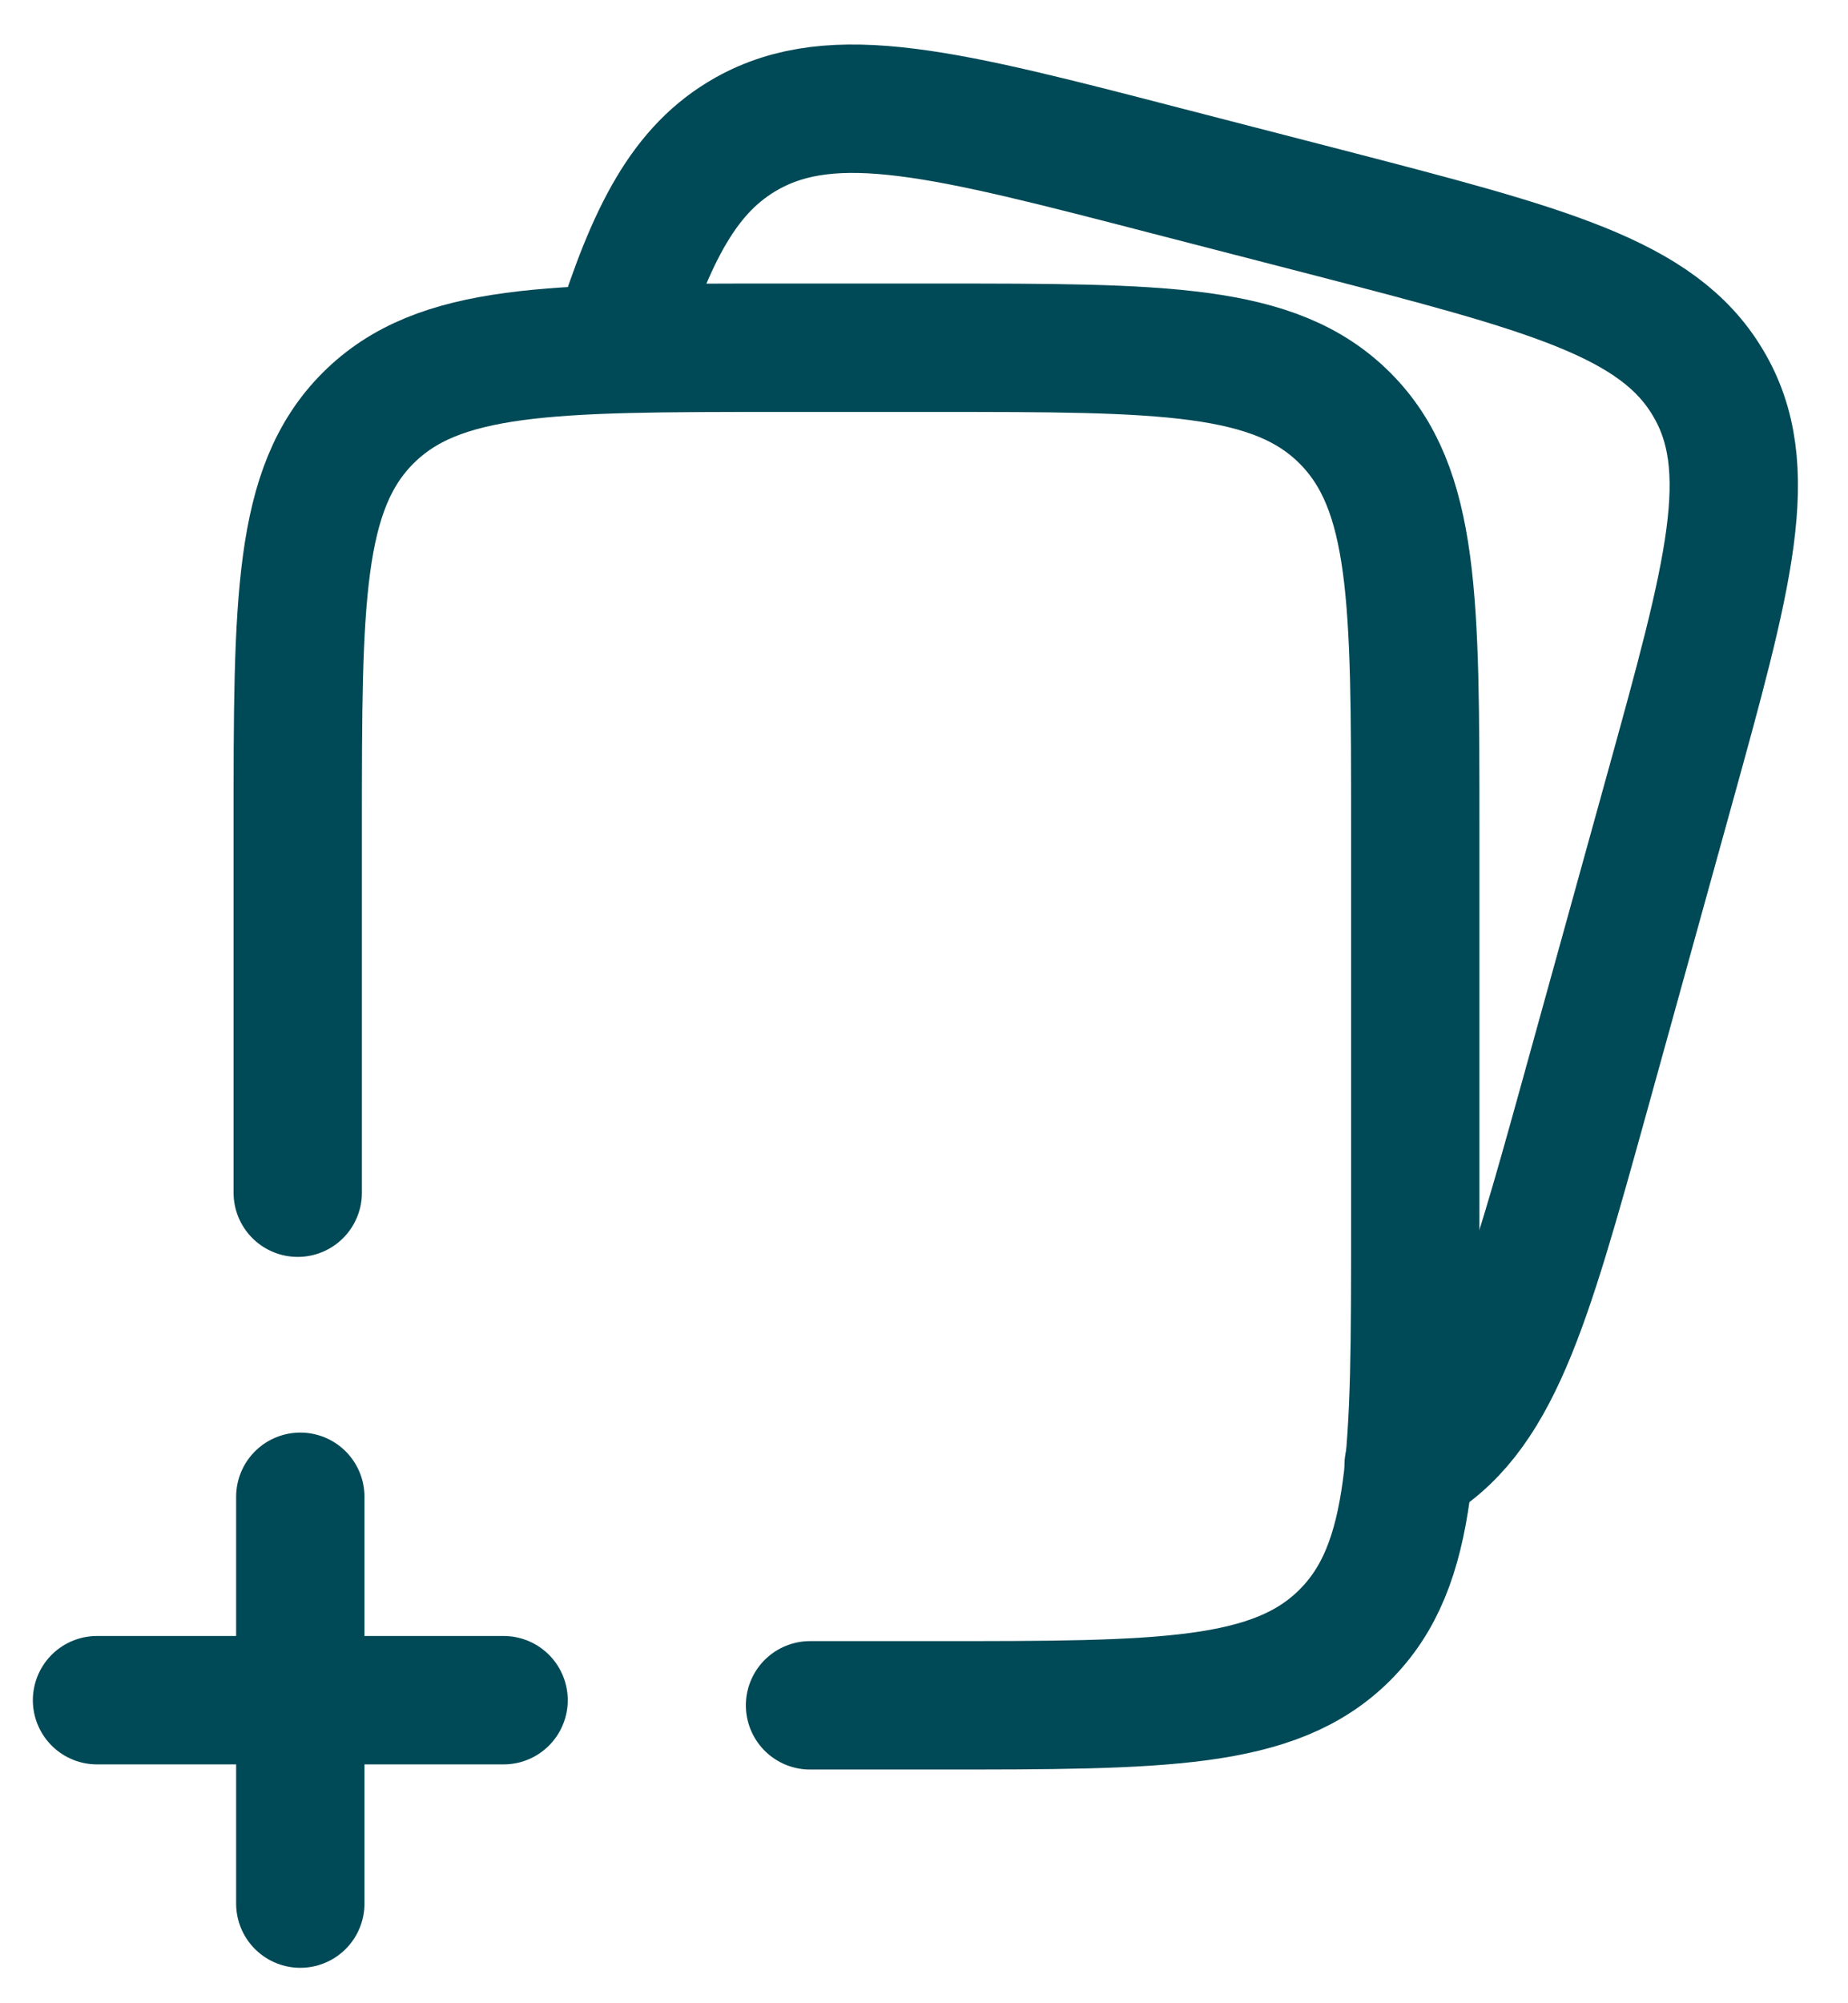
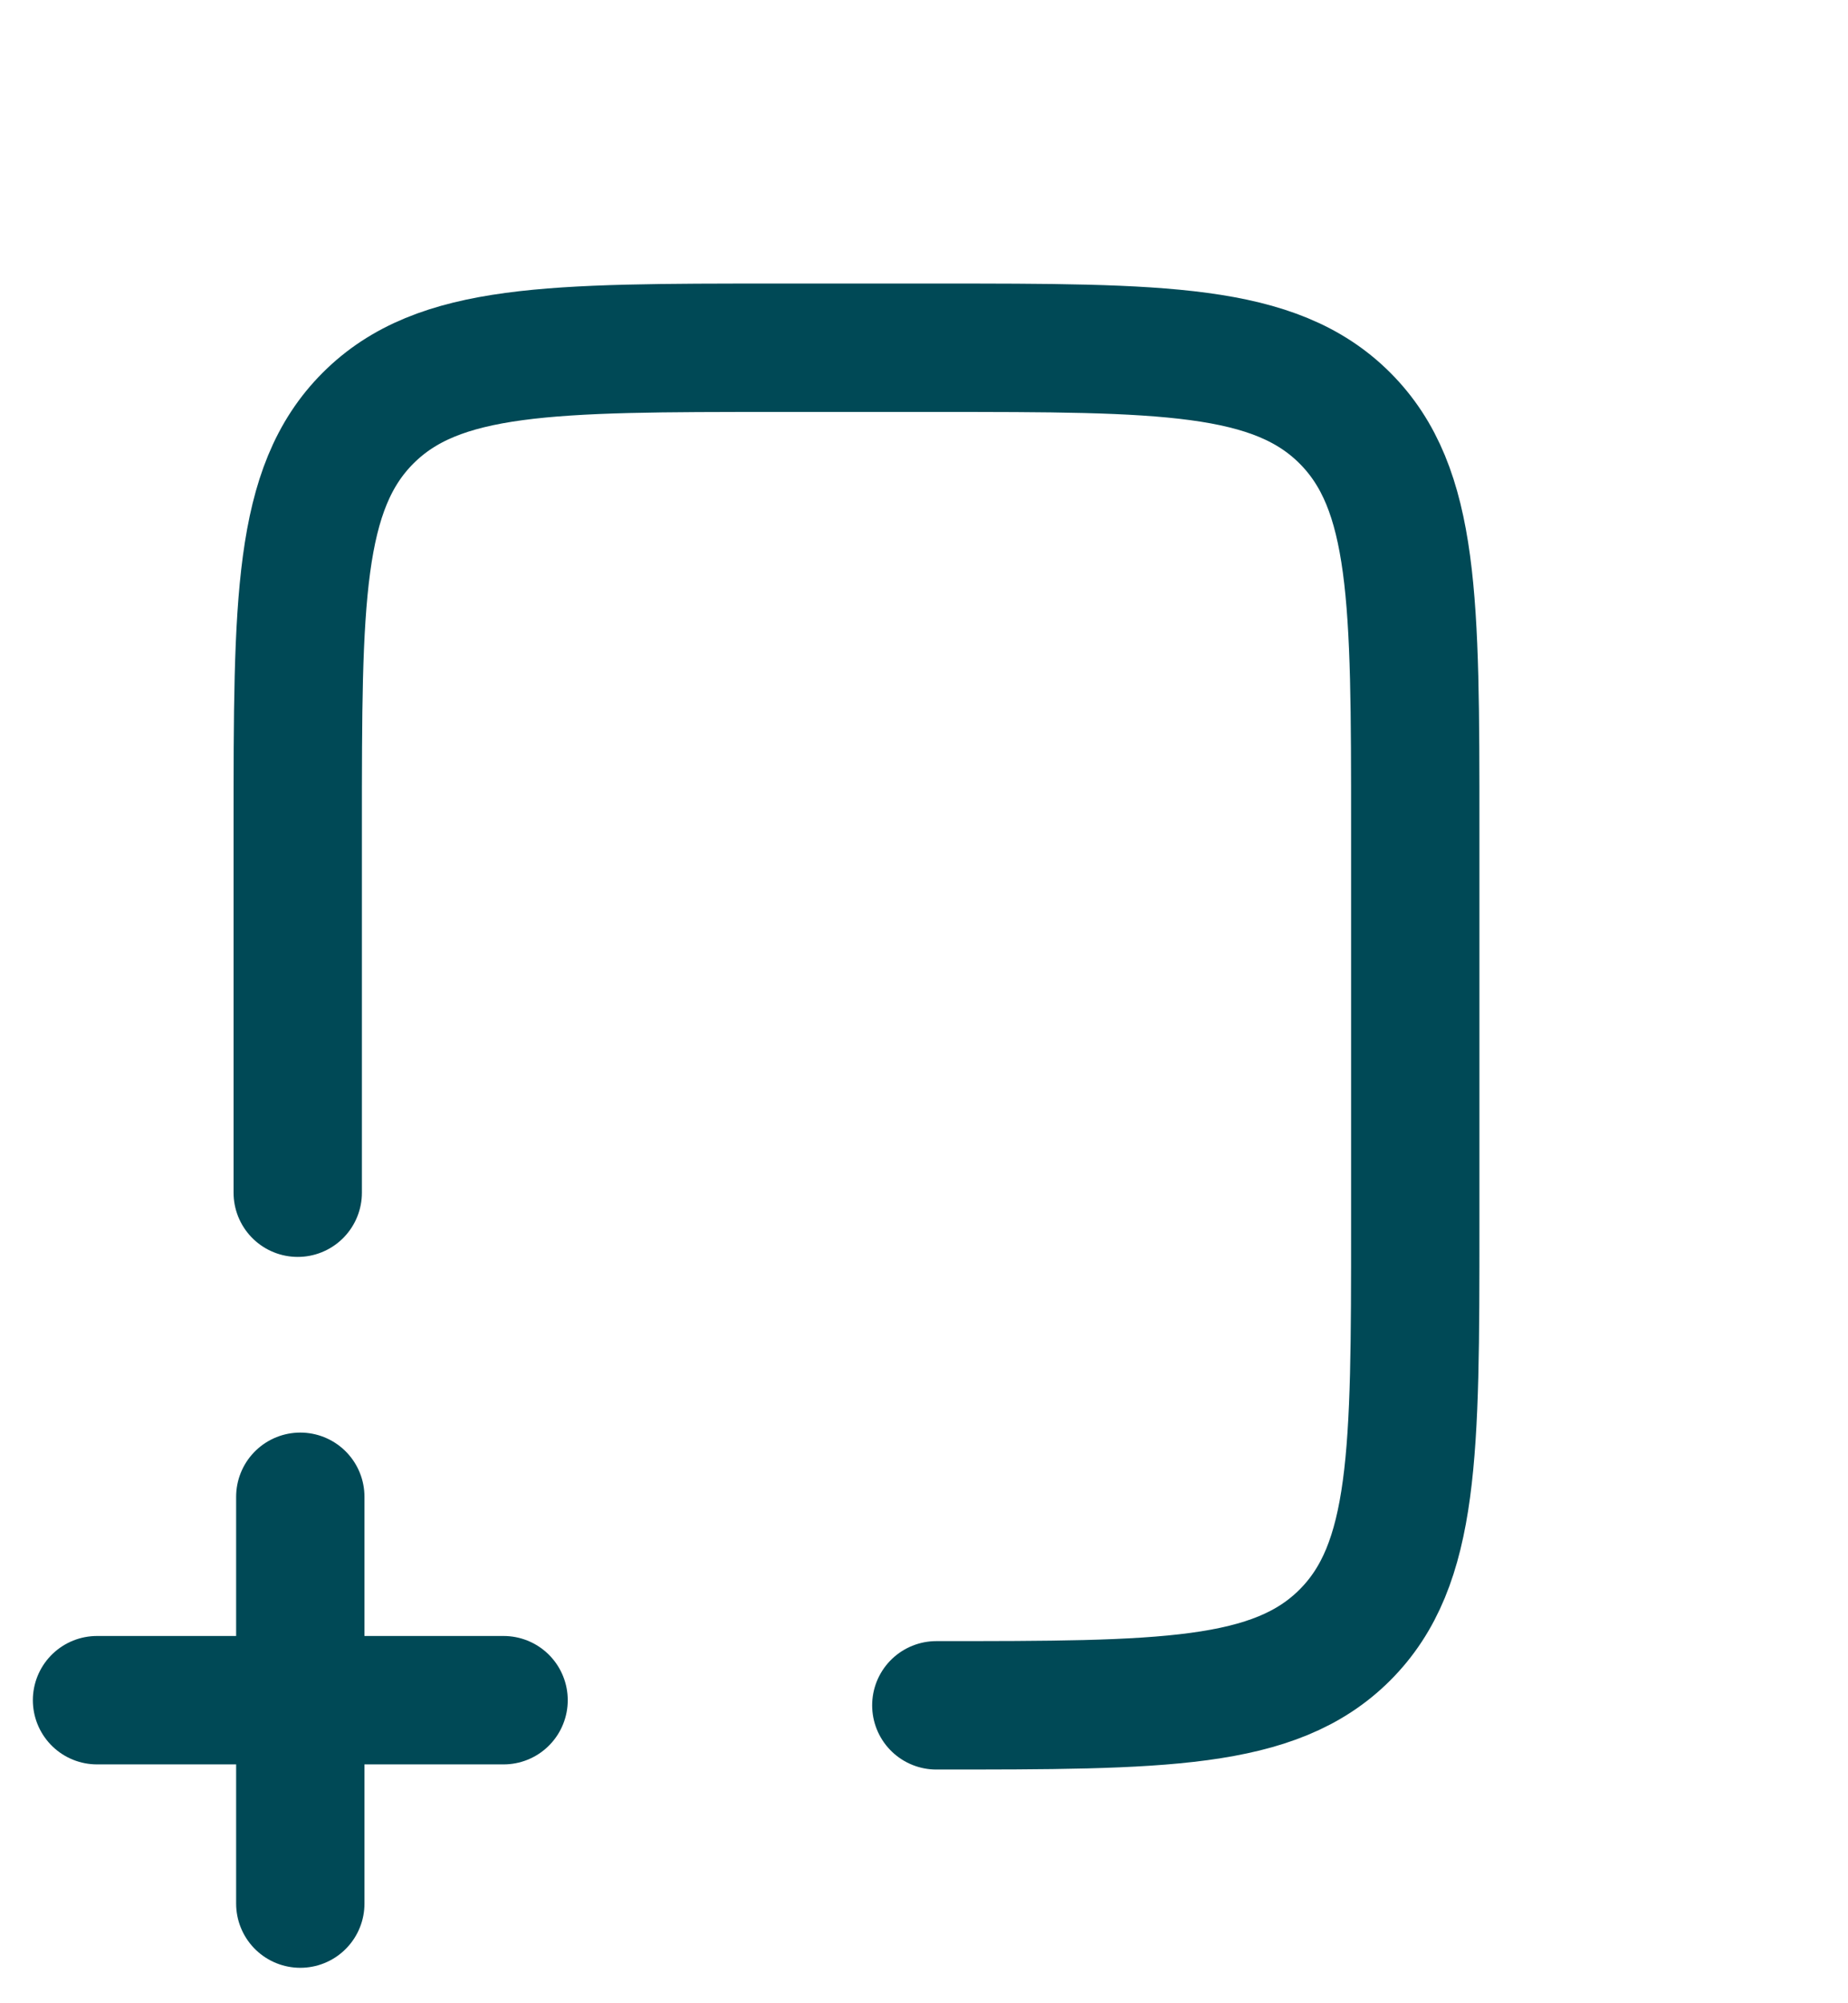
<svg xmlns="http://www.w3.org/2000/svg" width="36" height="39" viewBox="0 0 36 39" fill="none">
-   <path d="M5.8 23.22V16.1C5.8 11.7 5.8 9.51 7.17 8.14C8.54 6.77 10.73 6.77 15.13 6.77H18.24C22.64 6.77 24.83 6.77 26.2 8.14C27.57 9.51 27.57 11.7 27.57 16.1V23.87C27.57 28.27 27.57 30.46 26.2 31.83C24.83 33.2 22.64 33.2 18.24 33.2H15.78" stroke="#004956" stroke-width="2.5" stroke-linecap="round" stroke-linejoin="round" />
+   <path d="M5.8 23.22V16.1C5.8 11.7 5.8 9.51 7.17 8.14C8.54 6.77 10.73 6.77 15.13 6.77H18.24C22.64 6.77 24.83 6.77 26.2 8.14C27.57 9.51 27.57 11.7 27.57 16.1V23.87C27.57 28.27 27.57 30.46 26.2 31.83C24.83 33.2 22.64 33.2 18.24 33.2" stroke="#004956" stroke-width="2.5" stroke-linecap="round" stroke-linejoin="round" />
  <path d="M5.85 29.14V37.06M9.81 33.1H1.89" stroke="#004956" stroke-width="2.5" stroke-linecap="round" stroke-linejoin="round" />
-   <path d="M27.44 28.53C29.14 27.58 29.72 25.48 30.88 21.3L32.52 15.38C33.68 11.19 34.26 9.1 33.27 7.45C32.29 5.8 30.12 5.24 25.8 4.12L22.74 3.33C18.42 2.21 16.25 1.65 14.55 2.6C13.34 3.28 12.69 4.53 12.01 6.71" stroke="#004956" stroke-width="2.5" stroke-linecap="round" stroke-linejoin="round" />
</svg>